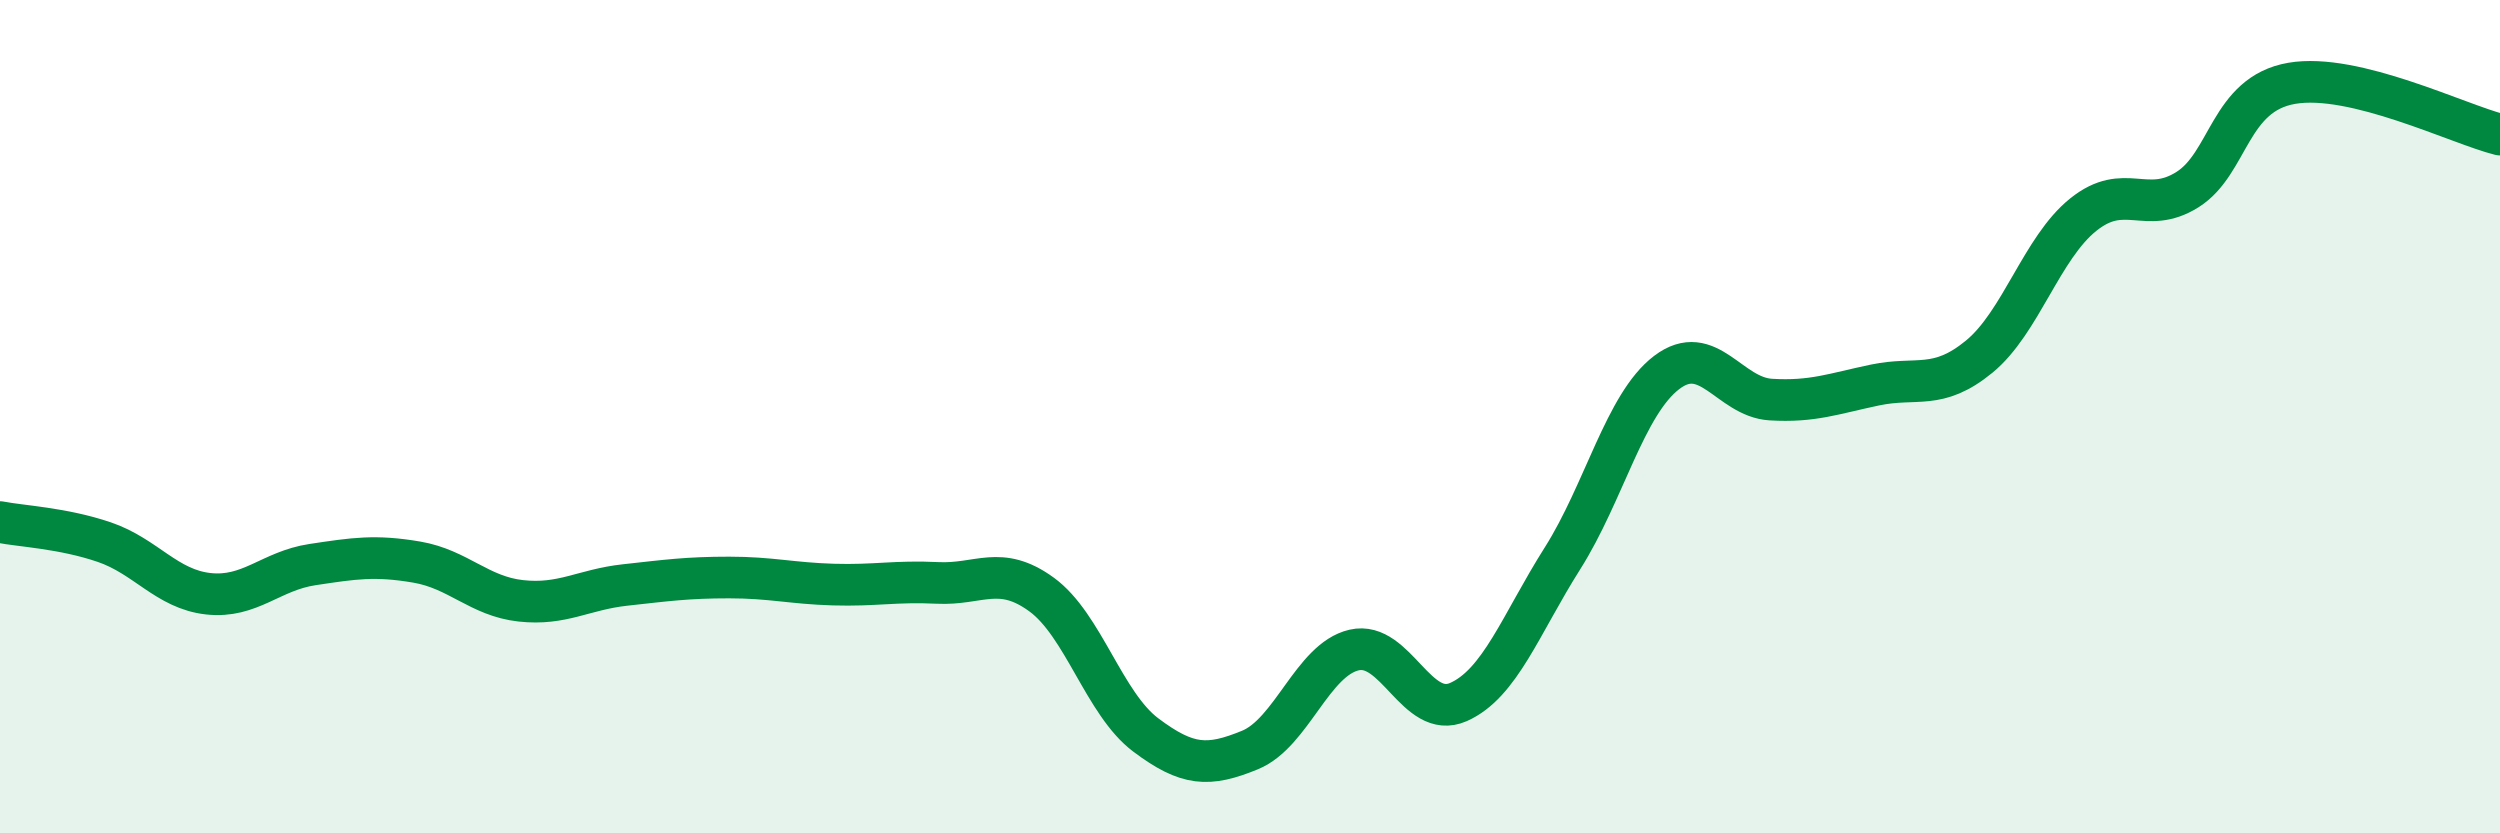
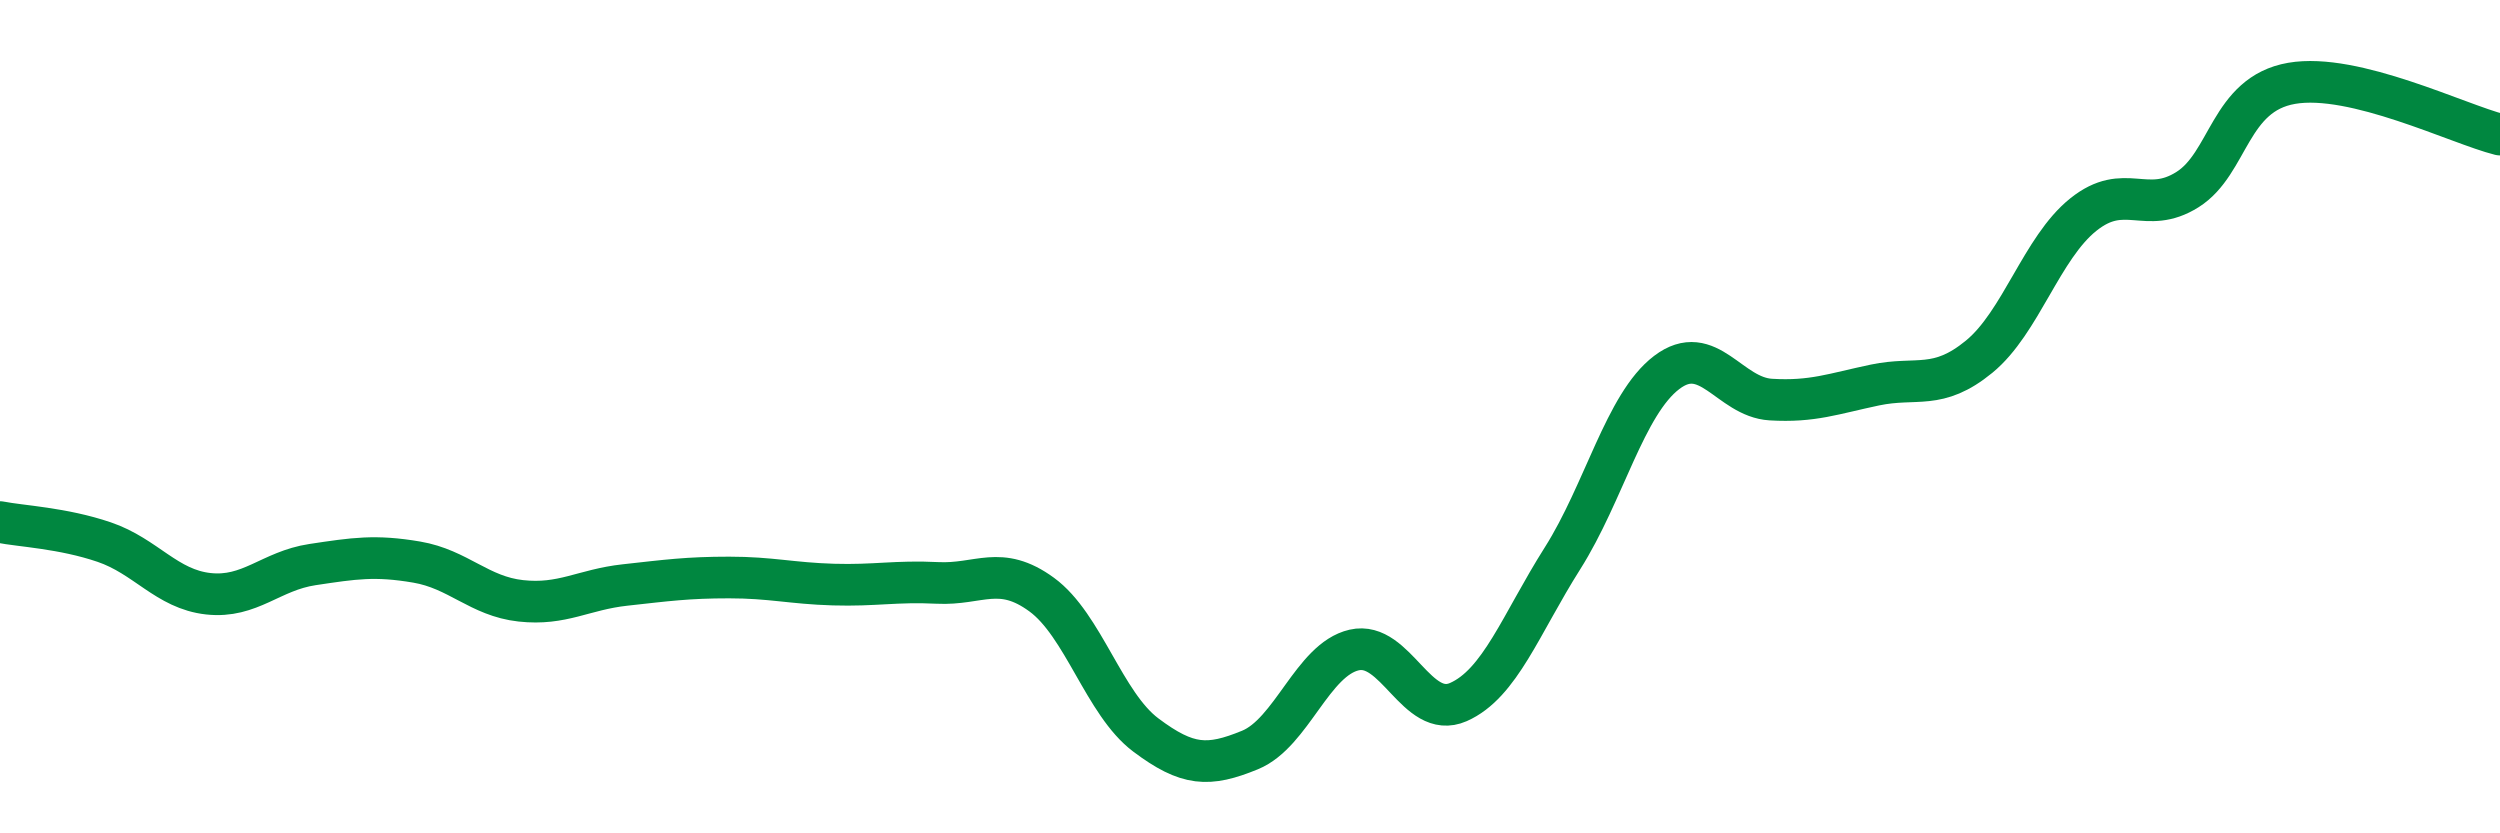
<svg xmlns="http://www.w3.org/2000/svg" width="60" height="20" viewBox="0 0 60 20">
-   <path d="M 0,12.53 C 0.5,12.63 1.5,12.67 2.5,13.01 C 3.5,13.35 4,14.14 5,14.25 C 6,14.36 6.5,13.7 7.5,13.55 C 8.5,13.4 9,13.32 10,13.49 C 11,13.66 11.5,14.31 12.5,14.42 C 13.5,14.53 14,14.15 15,14.04 C 16,13.93 16.5,13.86 17.5,13.86 C 18.5,13.86 19,14 20,14.03 C 21,14.06 21.5,13.94 22.5,13.99 C 23.5,14.04 24,13.54 25,14.27 C 26,15 26.5,16.89 27.5,17.64 C 28.5,18.39 29,18.41 30,18 C 31,17.59 31.5,15.83 32.5,15.6 C 33.5,15.37 34,17.29 35,16.85 C 36,16.41 36.5,14.98 37.5,13.4 C 38.5,11.82 39,9.7 40,8.94 C 41,8.18 41.5,9.53 42.5,9.59 C 43.5,9.65 44,9.45 45,9.24 C 46,9.03 46.5,9.38 47.5,8.56 C 48.5,7.74 49,5.95 50,5.15 C 51,4.35 51.5,5.18 52.5,4.55 C 53.5,3.92 53.5,2.26 55,2 C 56.5,1.74 59,2.98 60,3.23L60 20L0 20Z" fill="#008740" opacity="0.1" stroke-linecap="round" stroke-linejoin="round" />
  <path d="M 0,12.53 C 0.5,12.63 1.5,12.67 2.5,13.01 C 3.5,13.35 4,14.14 5,14.25 C 6,14.36 6.5,13.7 7.5,13.55 C 8.5,13.4 9,13.32 10,13.49 C 11,13.66 11.5,14.31 12.5,14.42 C 13.5,14.53 14,14.15 15,14.04 C 16,13.93 16.5,13.86 17.5,13.86 C 18.5,13.86 19,14 20,14.03 C 21,14.06 21.5,13.94 22.5,13.99 C 23.5,14.04 24,13.54 25,14.27 C 26,15 26.5,16.89 27.5,17.64 C 28.5,18.39 29,18.41 30,18 C 31,17.59 31.5,15.83 32.5,15.6 C 33.5,15.37 34,17.29 35,16.85 C 36,16.41 36.5,14.98 37.5,13.4 C 38.5,11.82 39,9.7 40,8.94 C 41,8.18 41.5,9.53 42.5,9.59 C 43.5,9.65 44,9.45 45,9.24 C 46,9.03 46.5,9.38 47.5,8.56 C 48.5,7.74 49,5.95 50,5.15 C 51,4.35 51.5,5.18 52.5,4.55 C 53.5,3.92 53.5,2.26 55,2 C 56.5,1.74 59,2.98 60,3.23" stroke="#008740" stroke-width="1" fill="none" stroke-linecap="round" stroke-linejoin="round" />
</svg>